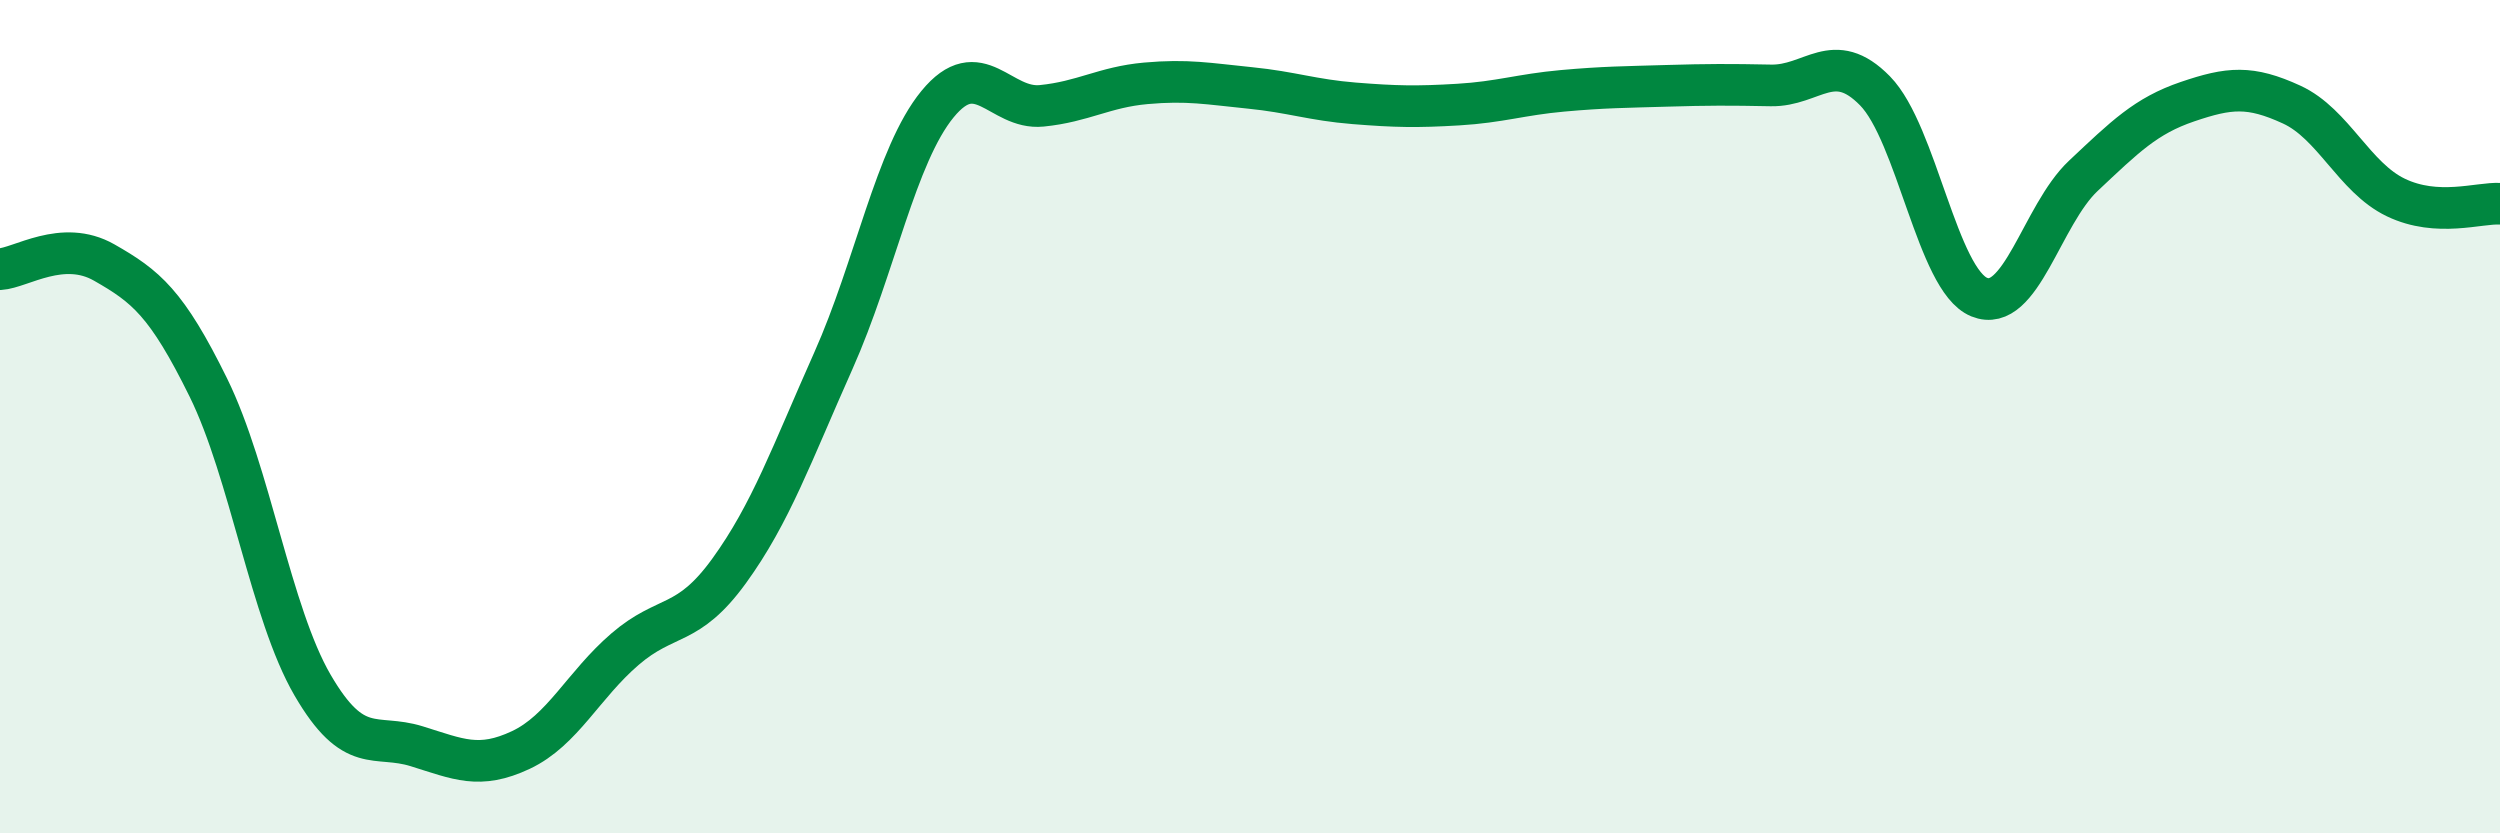
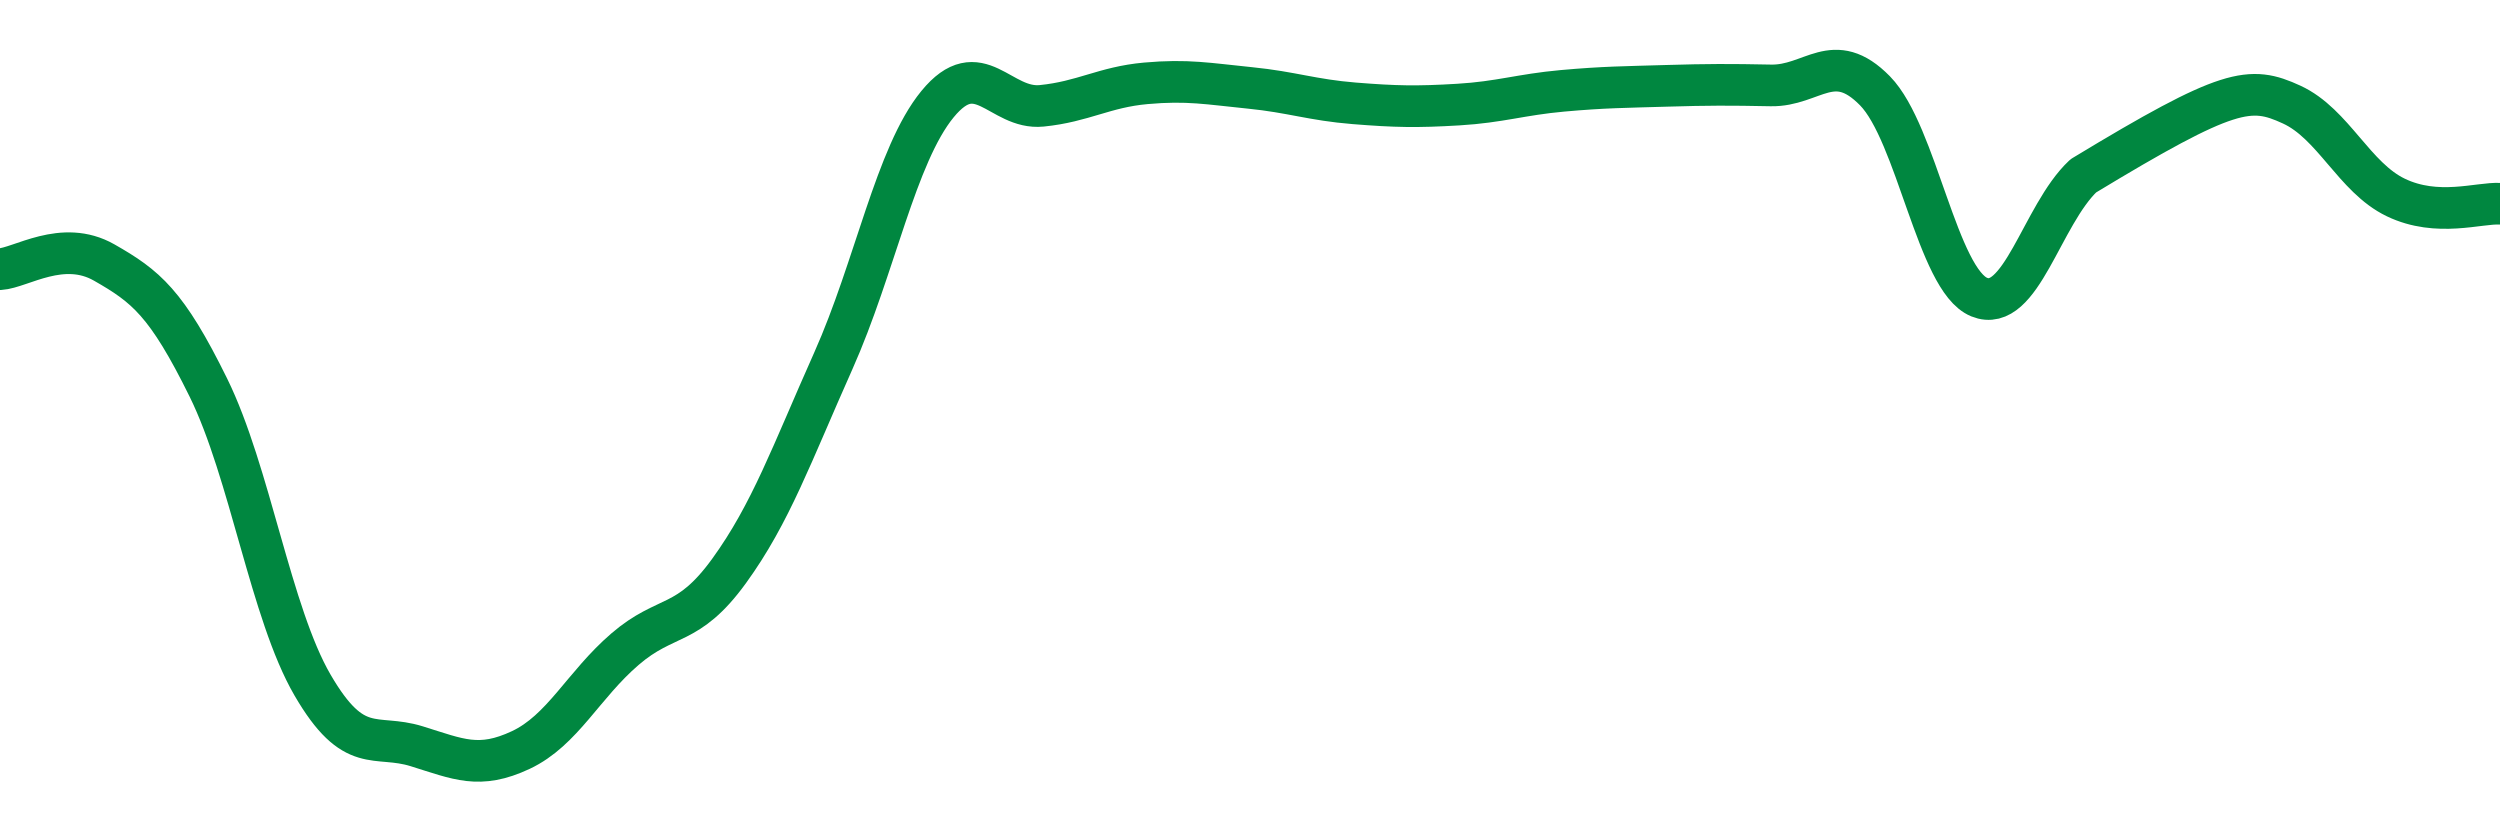
<svg xmlns="http://www.w3.org/2000/svg" width="60" height="20" viewBox="0 0 60 20">
-   <path d="M 0,6.46 C 0.5,6.43 1.5,5.73 2.5,6.3 C 3.5,6.87 4,7.27 5,9.3 C 6,11.33 6.5,14.72 7.5,16.44 C 8.5,18.16 9,17.6 10,17.91 C 11,18.22 11.5,18.47 12.5,18 C 13.5,17.53 14,16.44 15,15.58 C 16,14.72 16.5,15.08 17.5,13.7 C 18.5,12.32 19,10.9 20,8.66 C 21,6.42 21.5,3.72 22.5,2.5 C 23.5,1.28 24,2.64 25,2.54 C 26,2.44 26.5,2.09 27.5,2 C 28.5,1.91 29,2.01 30,2.11 C 31,2.21 31.5,2.4 32.5,2.48 C 33.5,2.56 34,2.57 35,2.51 C 36,2.45 36.5,2.27 37.5,2.18 C 38.5,2.09 39,2.09 40,2.06 C 41,2.03 41.5,2.03 42.5,2.05 C 43.5,2.07 44,1.16 45,2.18 C 46,3.2 46.5,6.72 47.5,7.13 C 48.5,7.54 49,5.16 50,4.22 C 51,3.28 51.5,2.78 52.5,2.44 C 53.5,2.1 54,2.05 55,2.51 C 56,2.97 56.5,4.26 57.5,4.74 C 58.5,5.22 59.5,4.86 60,4.89L60 20L0 20Z" fill="#008740" opacity="0.1" stroke-linecap="round" stroke-linejoin="round" />
-   <path d="M 0,6.46 C 0.5,6.43 1.5,5.73 2.5,6.3 C 3.5,6.87 4,7.27 5,9.3 C 6,11.33 6.5,14.72 7.5,16.44 C 8.5,18.16 9,17.6 10,17.91 C 11,18.22 11.5,18.47 12.5,18 C 13.5,17.53 14,16.44 15,15.58 C 16,14.72 16.5,15.08 17.5,13.7 C 18.5,12.32 19,10.9 20,8.66 C 21,6.42 21.5,3.72 22.5,2.5 C 23.5,1.28 24,2.64 25,2.54 C 26,2.44 26.5,2.09 27.5,2 C 28.5,1.91 29,2.01 30,2.11 C 31,2.21 31.5,2.4 32.5,2.48 C 33.5,2.56 34,2.57 35,2.51 C 36,2.45 36.5,2.27 37.5,2.18 C 38.5,2.09 39,2.09 40,2.06 C 41,2.03 41.5,2.03 42.5,2.05 C 43.5,2.07 44,1.16 45,2.18 C 46,3.2 46.5,6.72 47.5,7.13 C 48.5,7.54 49,5.16 50,4.22 C 51,3.28 51.5,2.78 52.5,2.44 C 53.5,2.1 54,2.05 55,2.51 C 56,2.97 56.5,4.26 57.5,4.74 C 58.5,5.22 59.5,4.86 60,4.89" stroke="#008740" stroke-width="1" fill="none" stroke-linecap="round" stroke-linejoin="round" />
+   <path d="M 0,6.46 C 0.5,6.43 1.5,5.73 2.5,6.3 C 3.5,6.87 4,7.27 5,9.3 C 6,11.33 6.5,14.72 7.5,16.44 C 8.5,18.16 9,17.6 10,17.91 C 11,18.22 11.5,18.47 12.5,18 C 13.5,17.53 14,16.44 15,15.58 C 16,14.72 16.5,15.08 17.5,13.7 C 18.5,12.32 19,10.9 20,8.66 C 21,6.42 21.5,3.72 22.5,2.5 C 23.5,1.28 24,2.64 25,2.54 C 26,2.44 26.5,2.09 27.5,2 C 28.5,1.91 29,2.01 30,2.11 C 31,2.21 31.5,2.4 32.5,2.48 C 33.5,2.56 34,2.57 35,2.51 C 36,2.45 36.5,2.27 37.5,2.18 C 38.5,2.09 39,2.09 40,2.06 C 41,2.03 41.5,2.03 42.5,2.05 C 43.5,2.07 44,1.16 45,2.18 C 46,3.2 46.5,6.72 47.5,7.13 C 48.5,7.54 49,5.16 50,4.22 C 53.5,2.1 54,2.05 55,2.51 C 56,2.97 56.5,4.26 57.5,4.74 C 58.5,5.22 59.5,4.86 60,4.89" stroke="#008740" stroke-width="1" fill="none" stroke-linecap="round" stroke-linejoin="round" />
</svg>